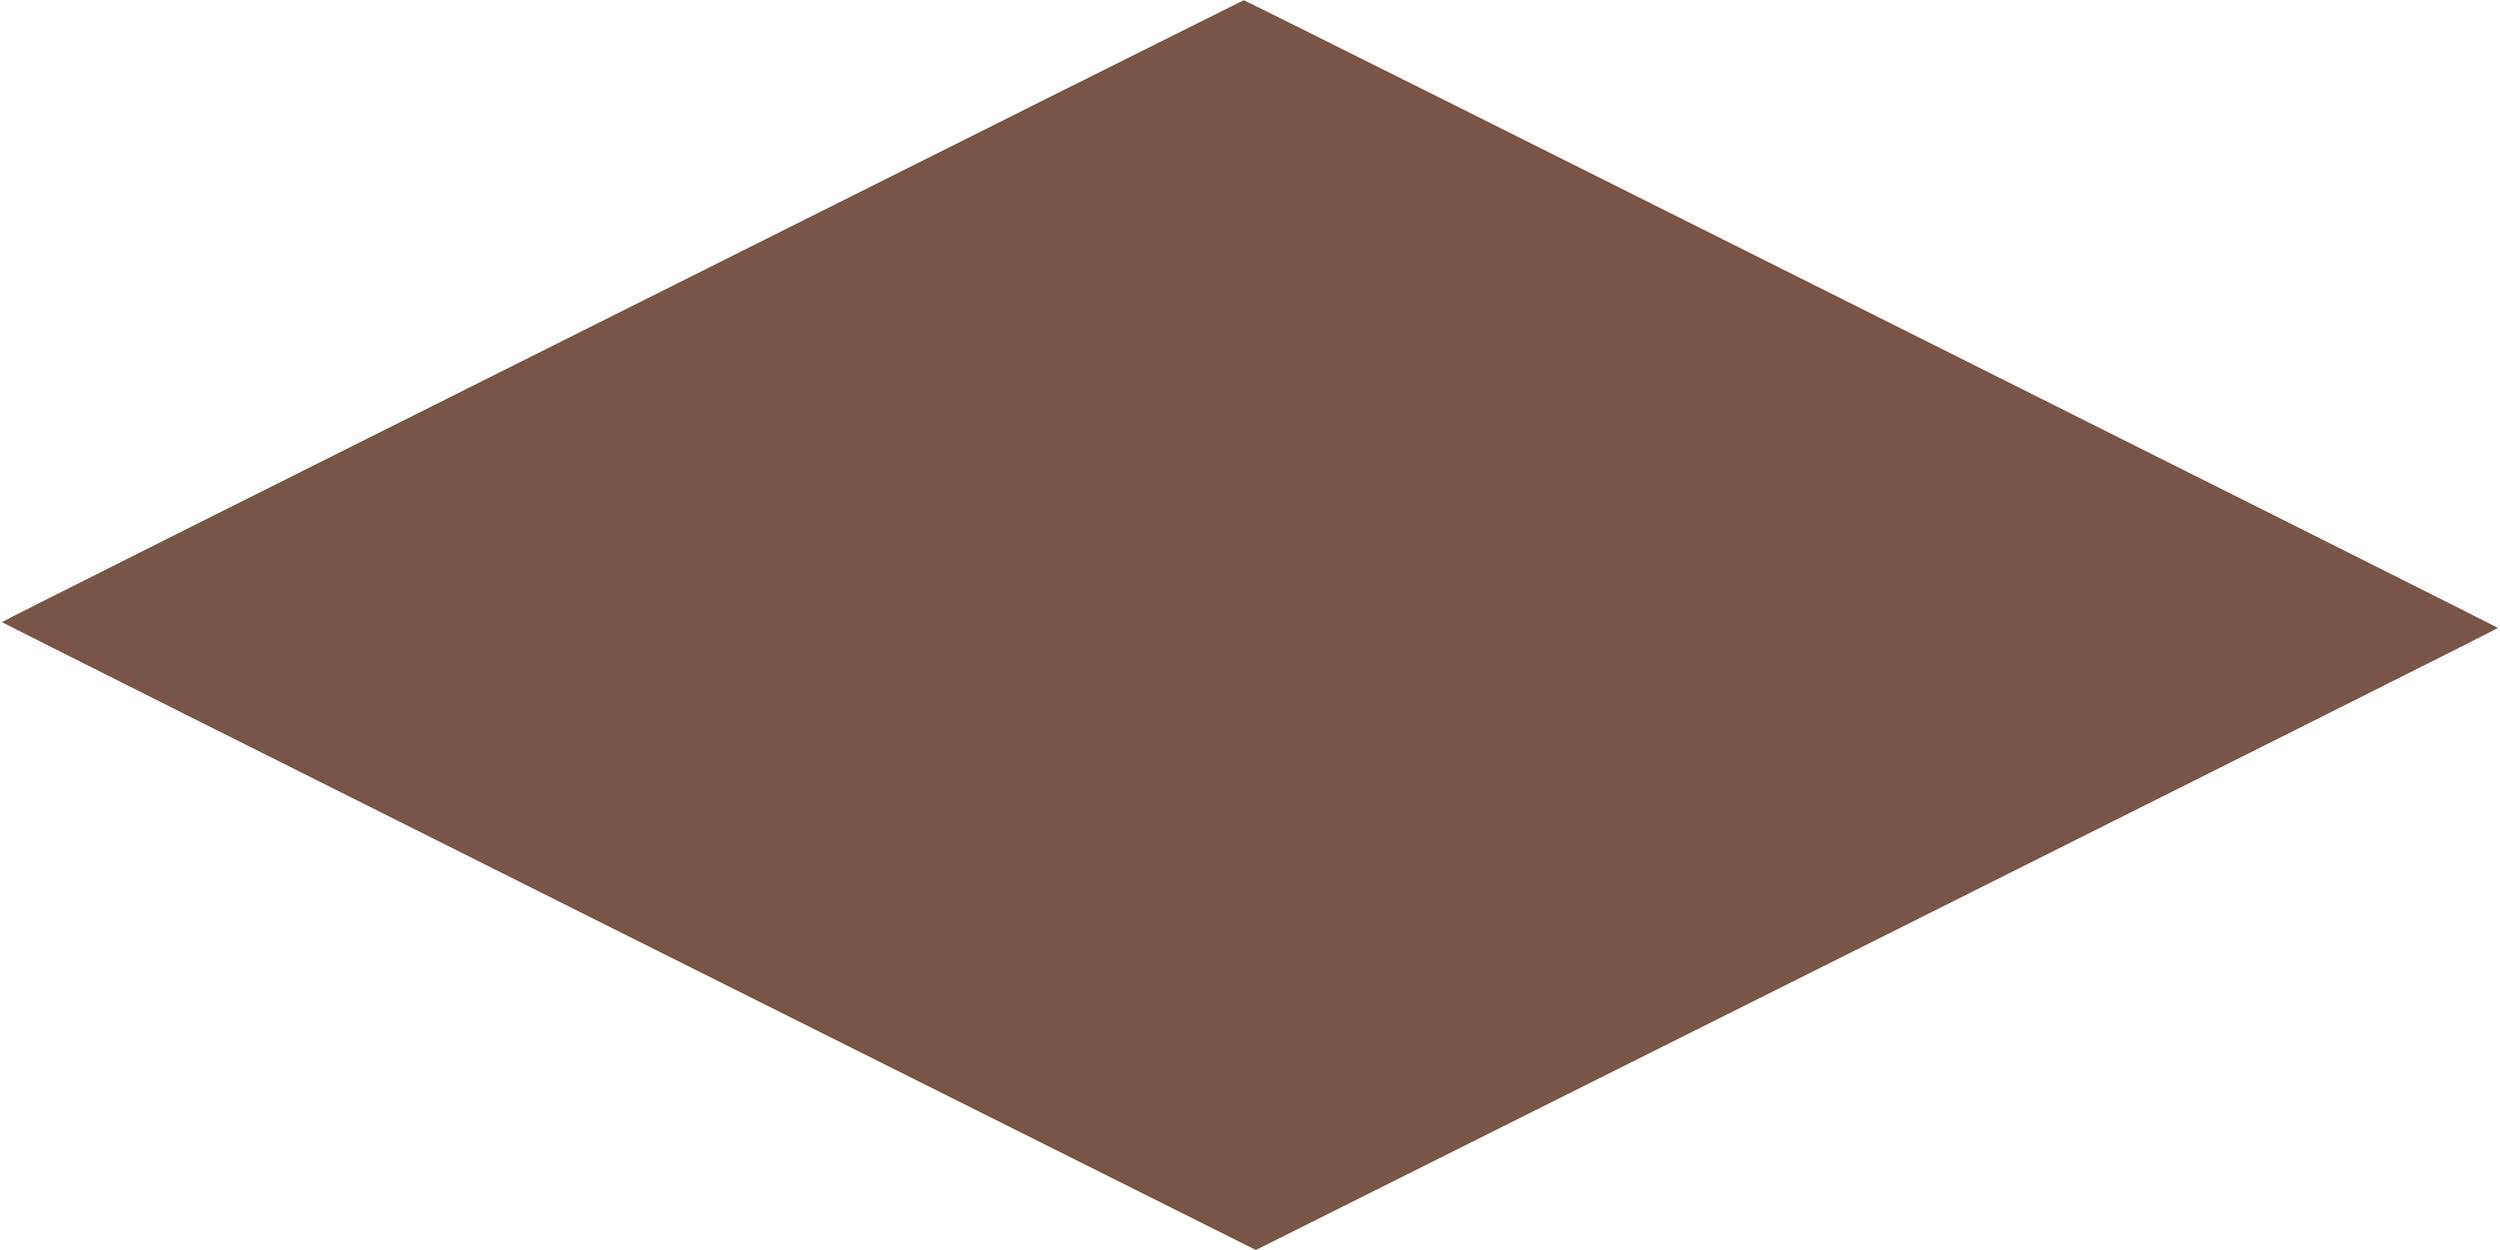
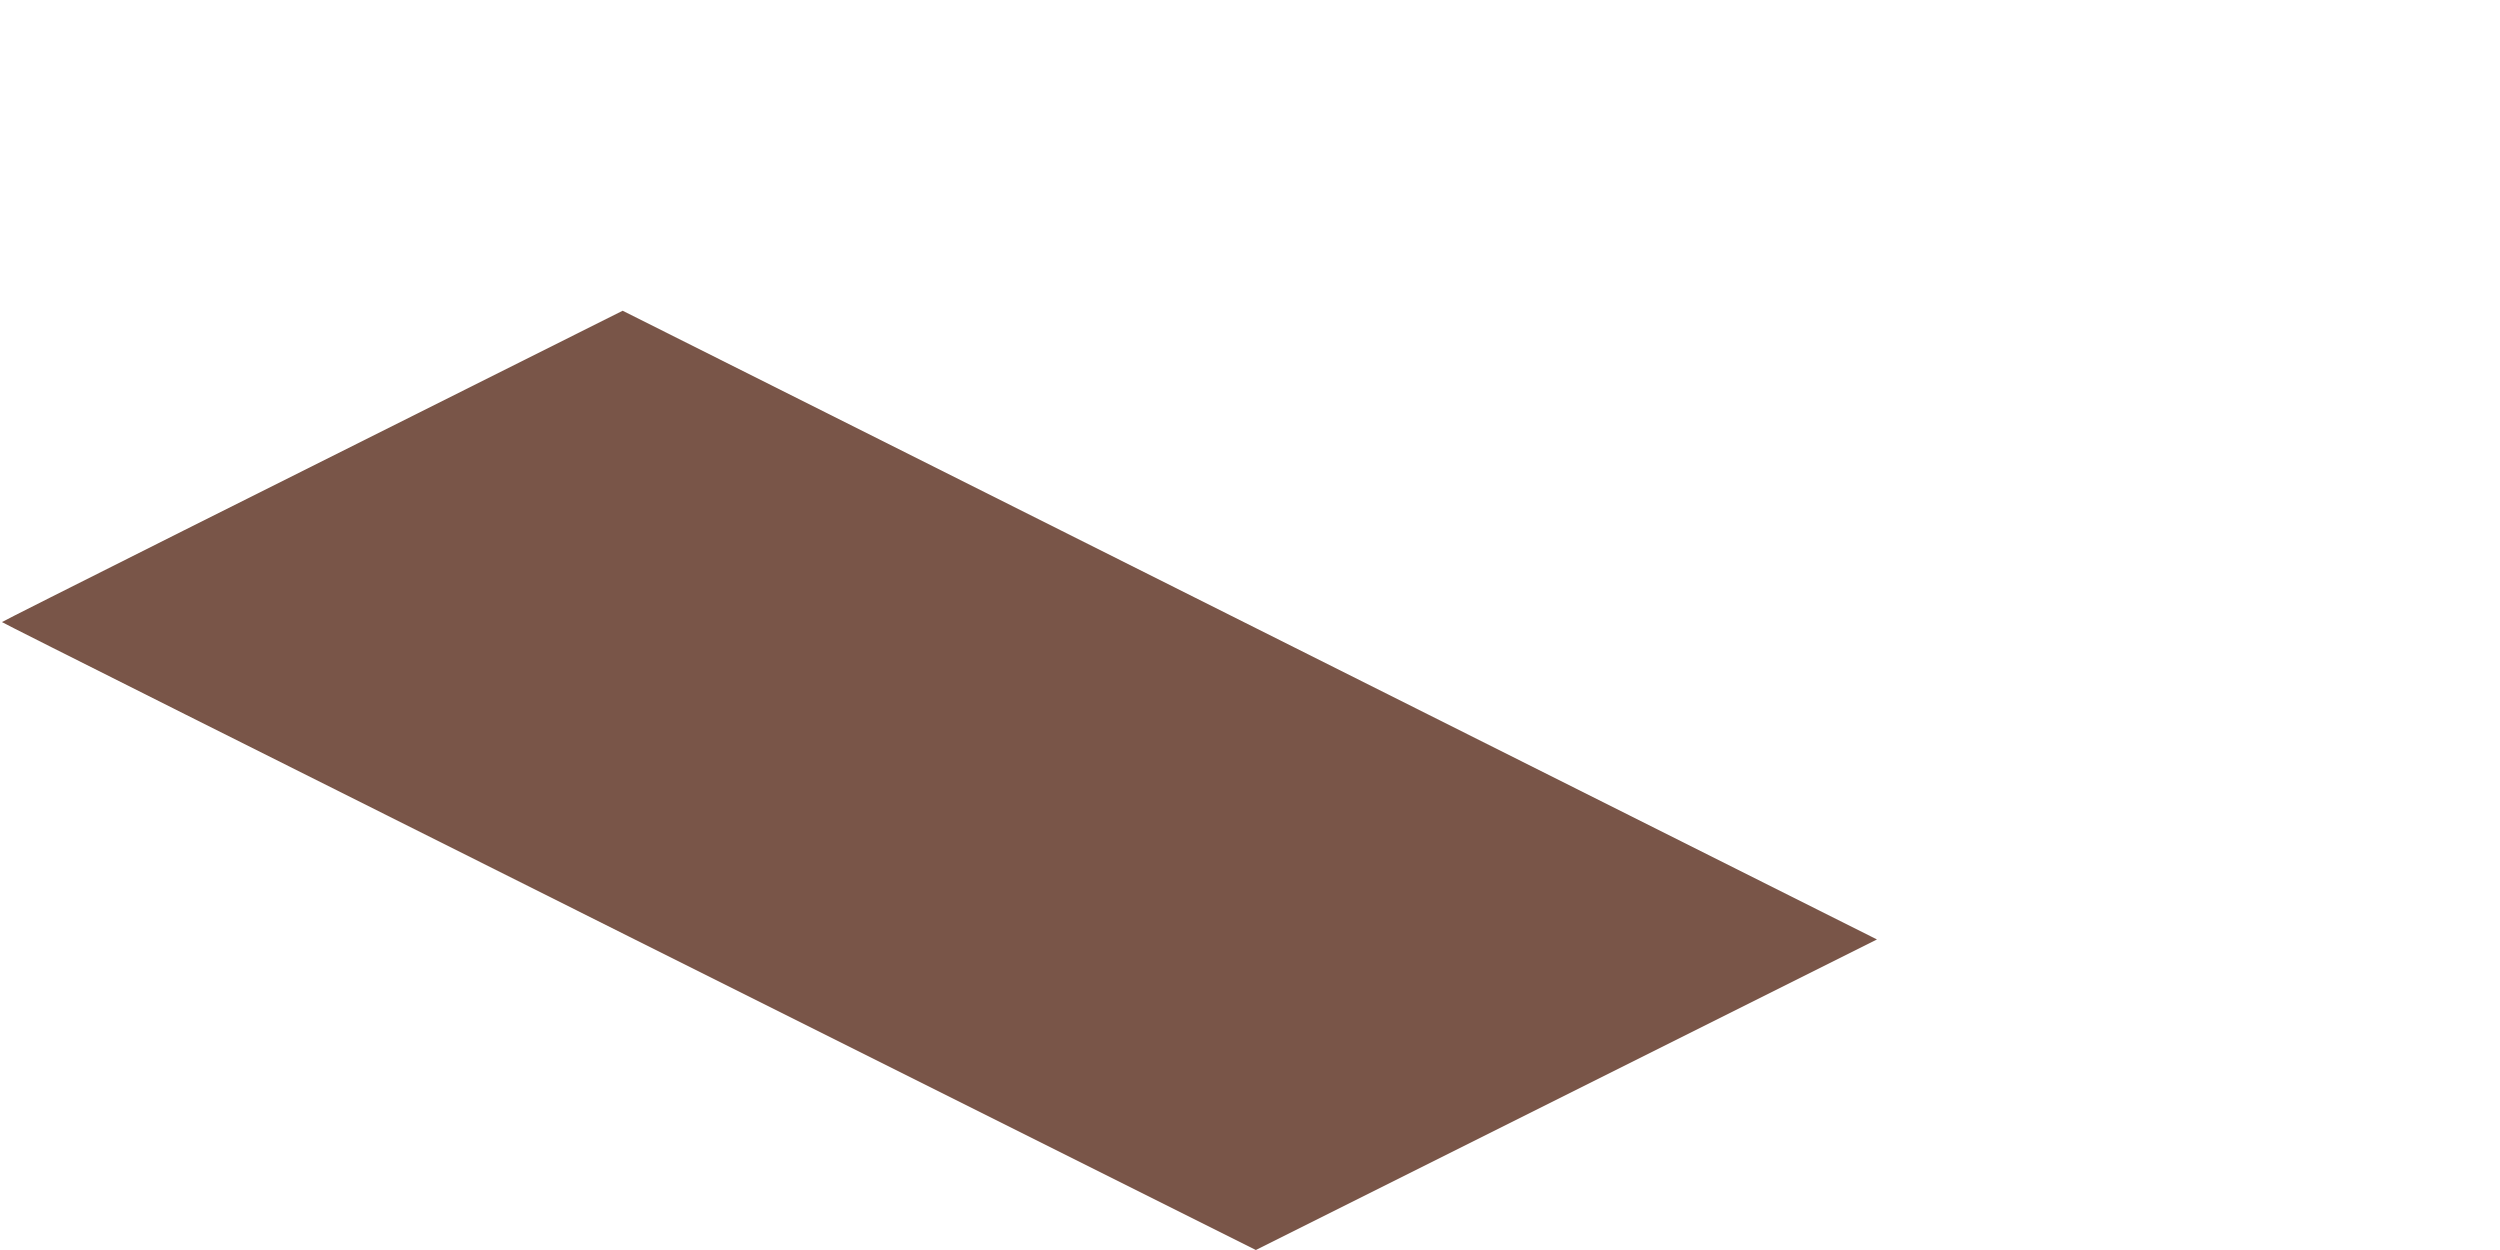
<svg xmlns="http://www.w3.org/2000/svg" version="1.0" width="1280pt" height="640pt" viewBox="0 0 1280 640" preserveAspectRatio="xMidYMid meet">
  <g transform="translate(0,640) scale(0.1,-0.1)" fill="#795548" stroke="none">
-     <path d="M3188 4809 c-1748 -874 -3178 -1591 -3178 -1594 0 -3 1445 -727 3210 -1610 l3210 -1605 3180 1590 c1749 875 3180 1592 3180 1595 0 4 -6416 3216 -6422 3214 -2 0 -1433 -715 -3180 -1590z" />
+     <path d="M3188 4809 c-1748 -874 -3178 -1591 -3178 -1594 0 -3 1445 -727 3210 -1610 l3210 -1605 3180 1590 z" />
  </g>
</svg>